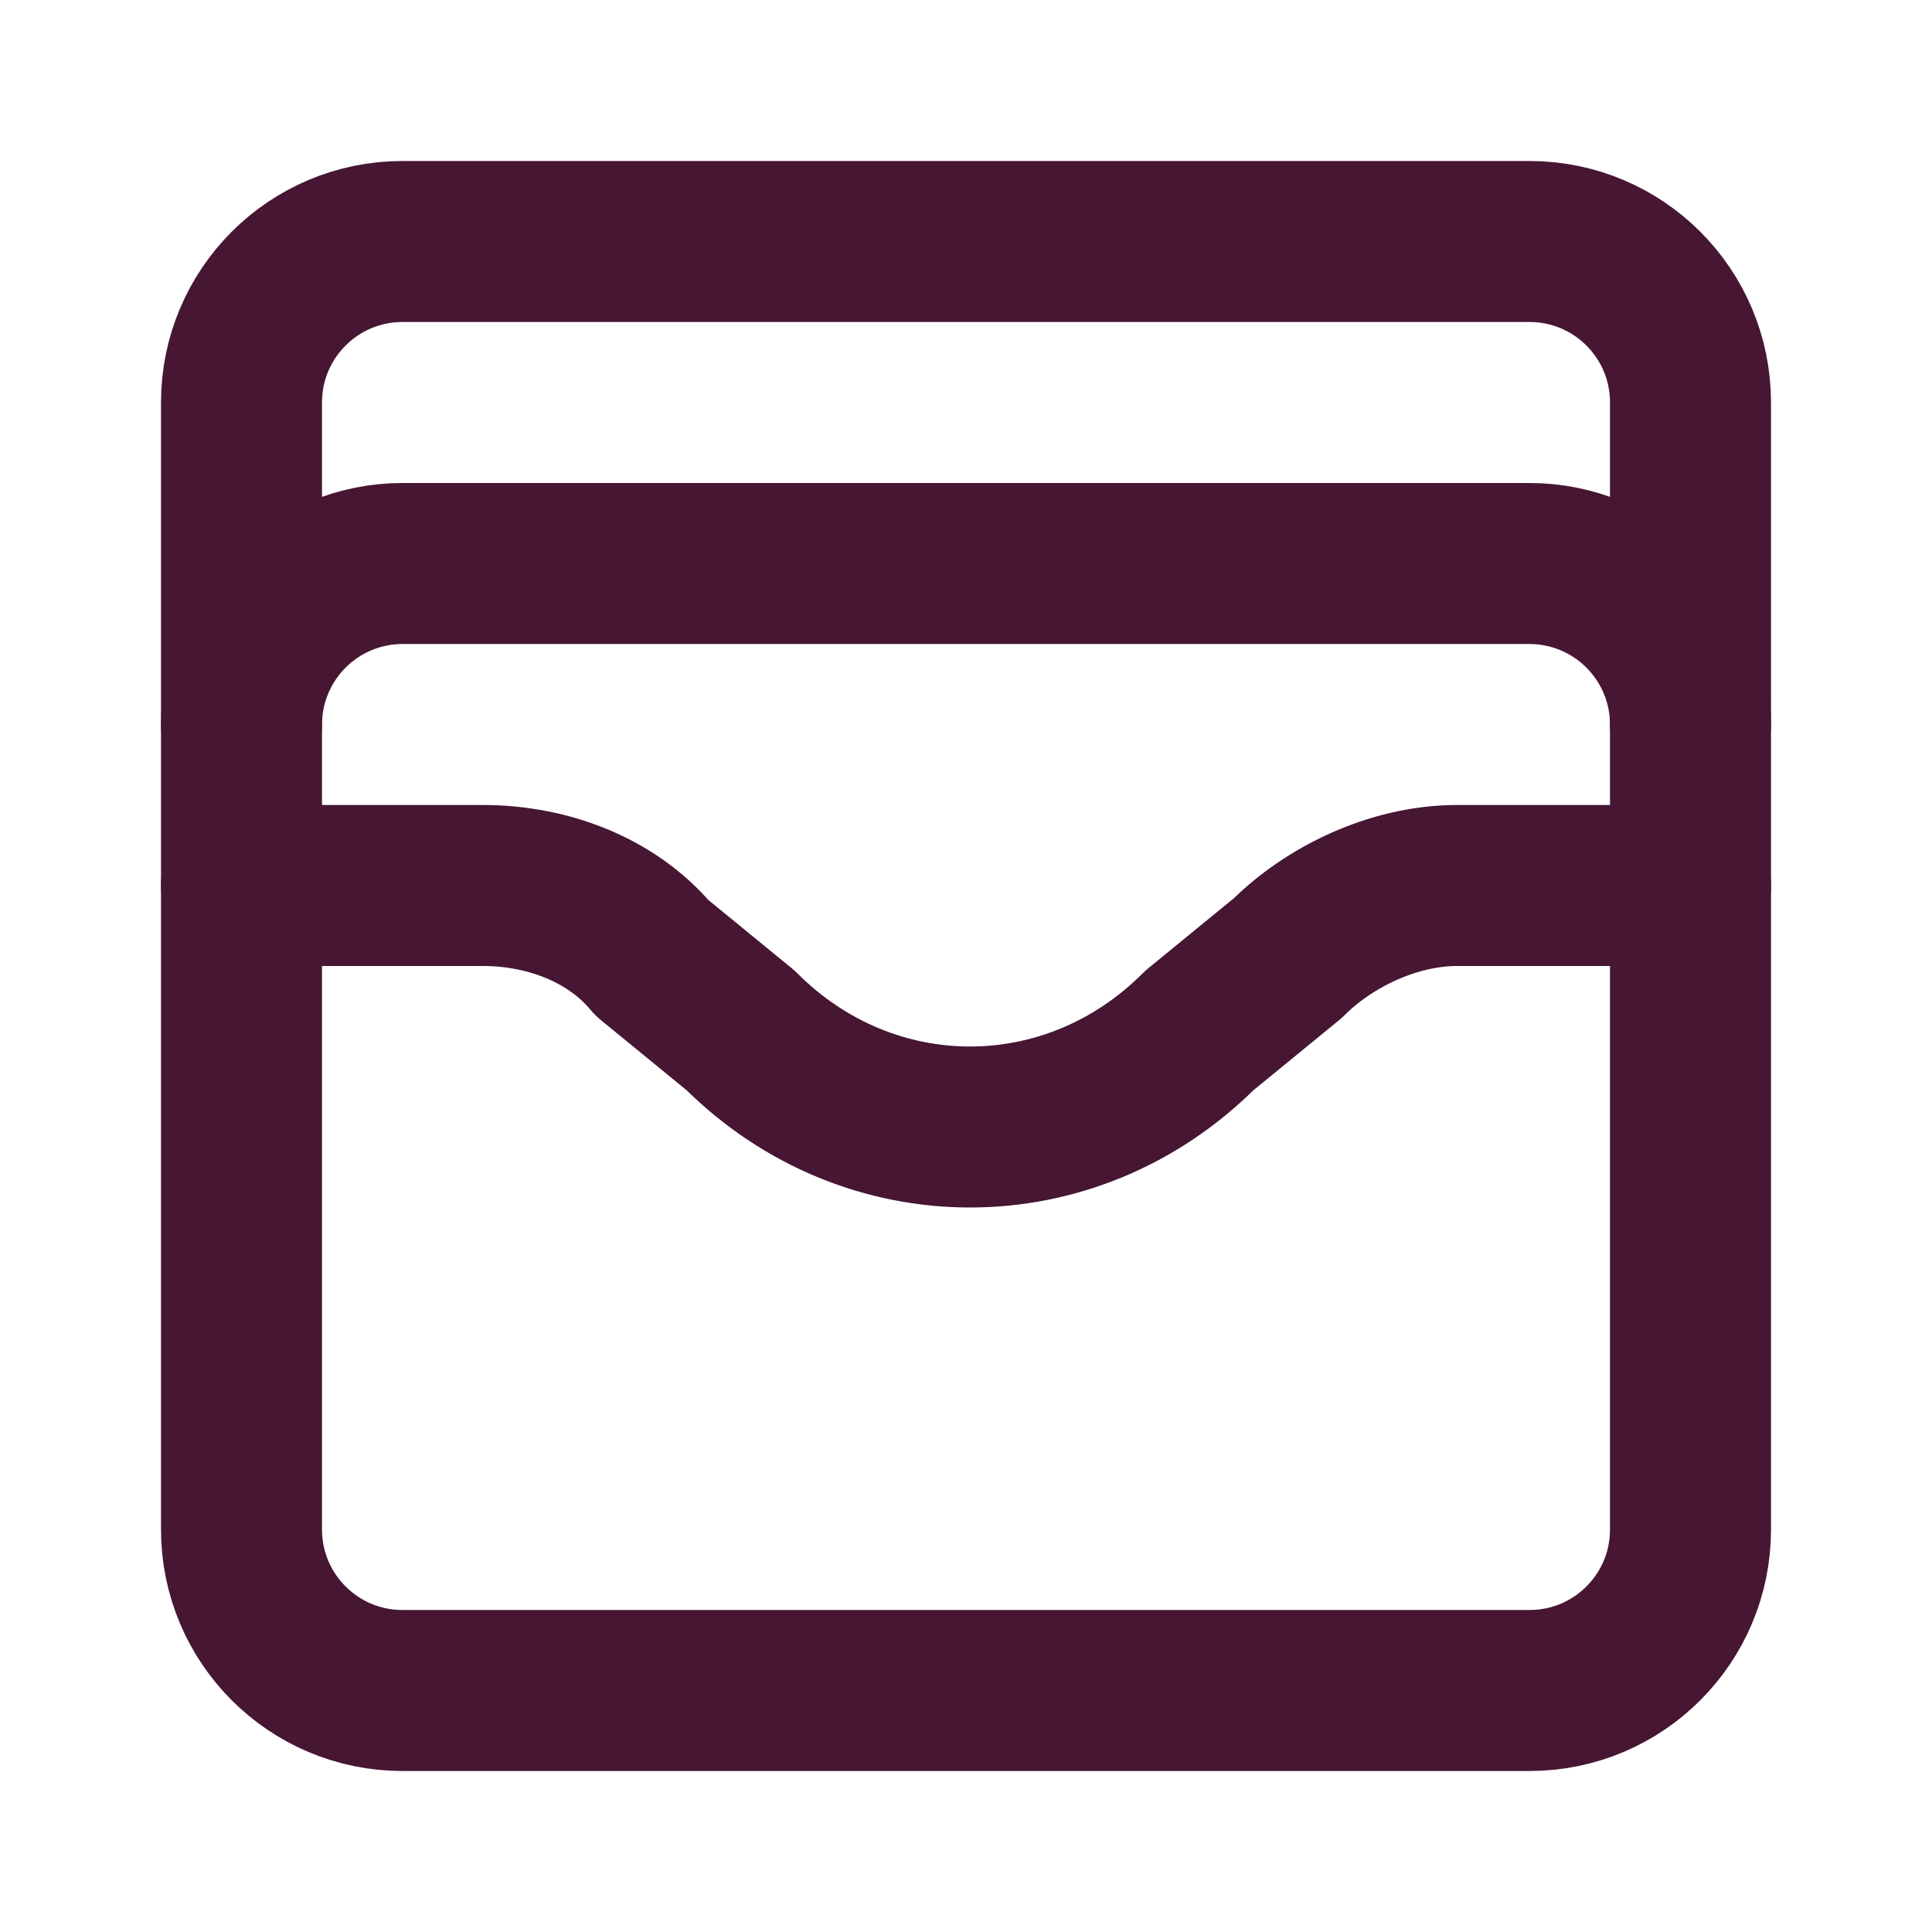
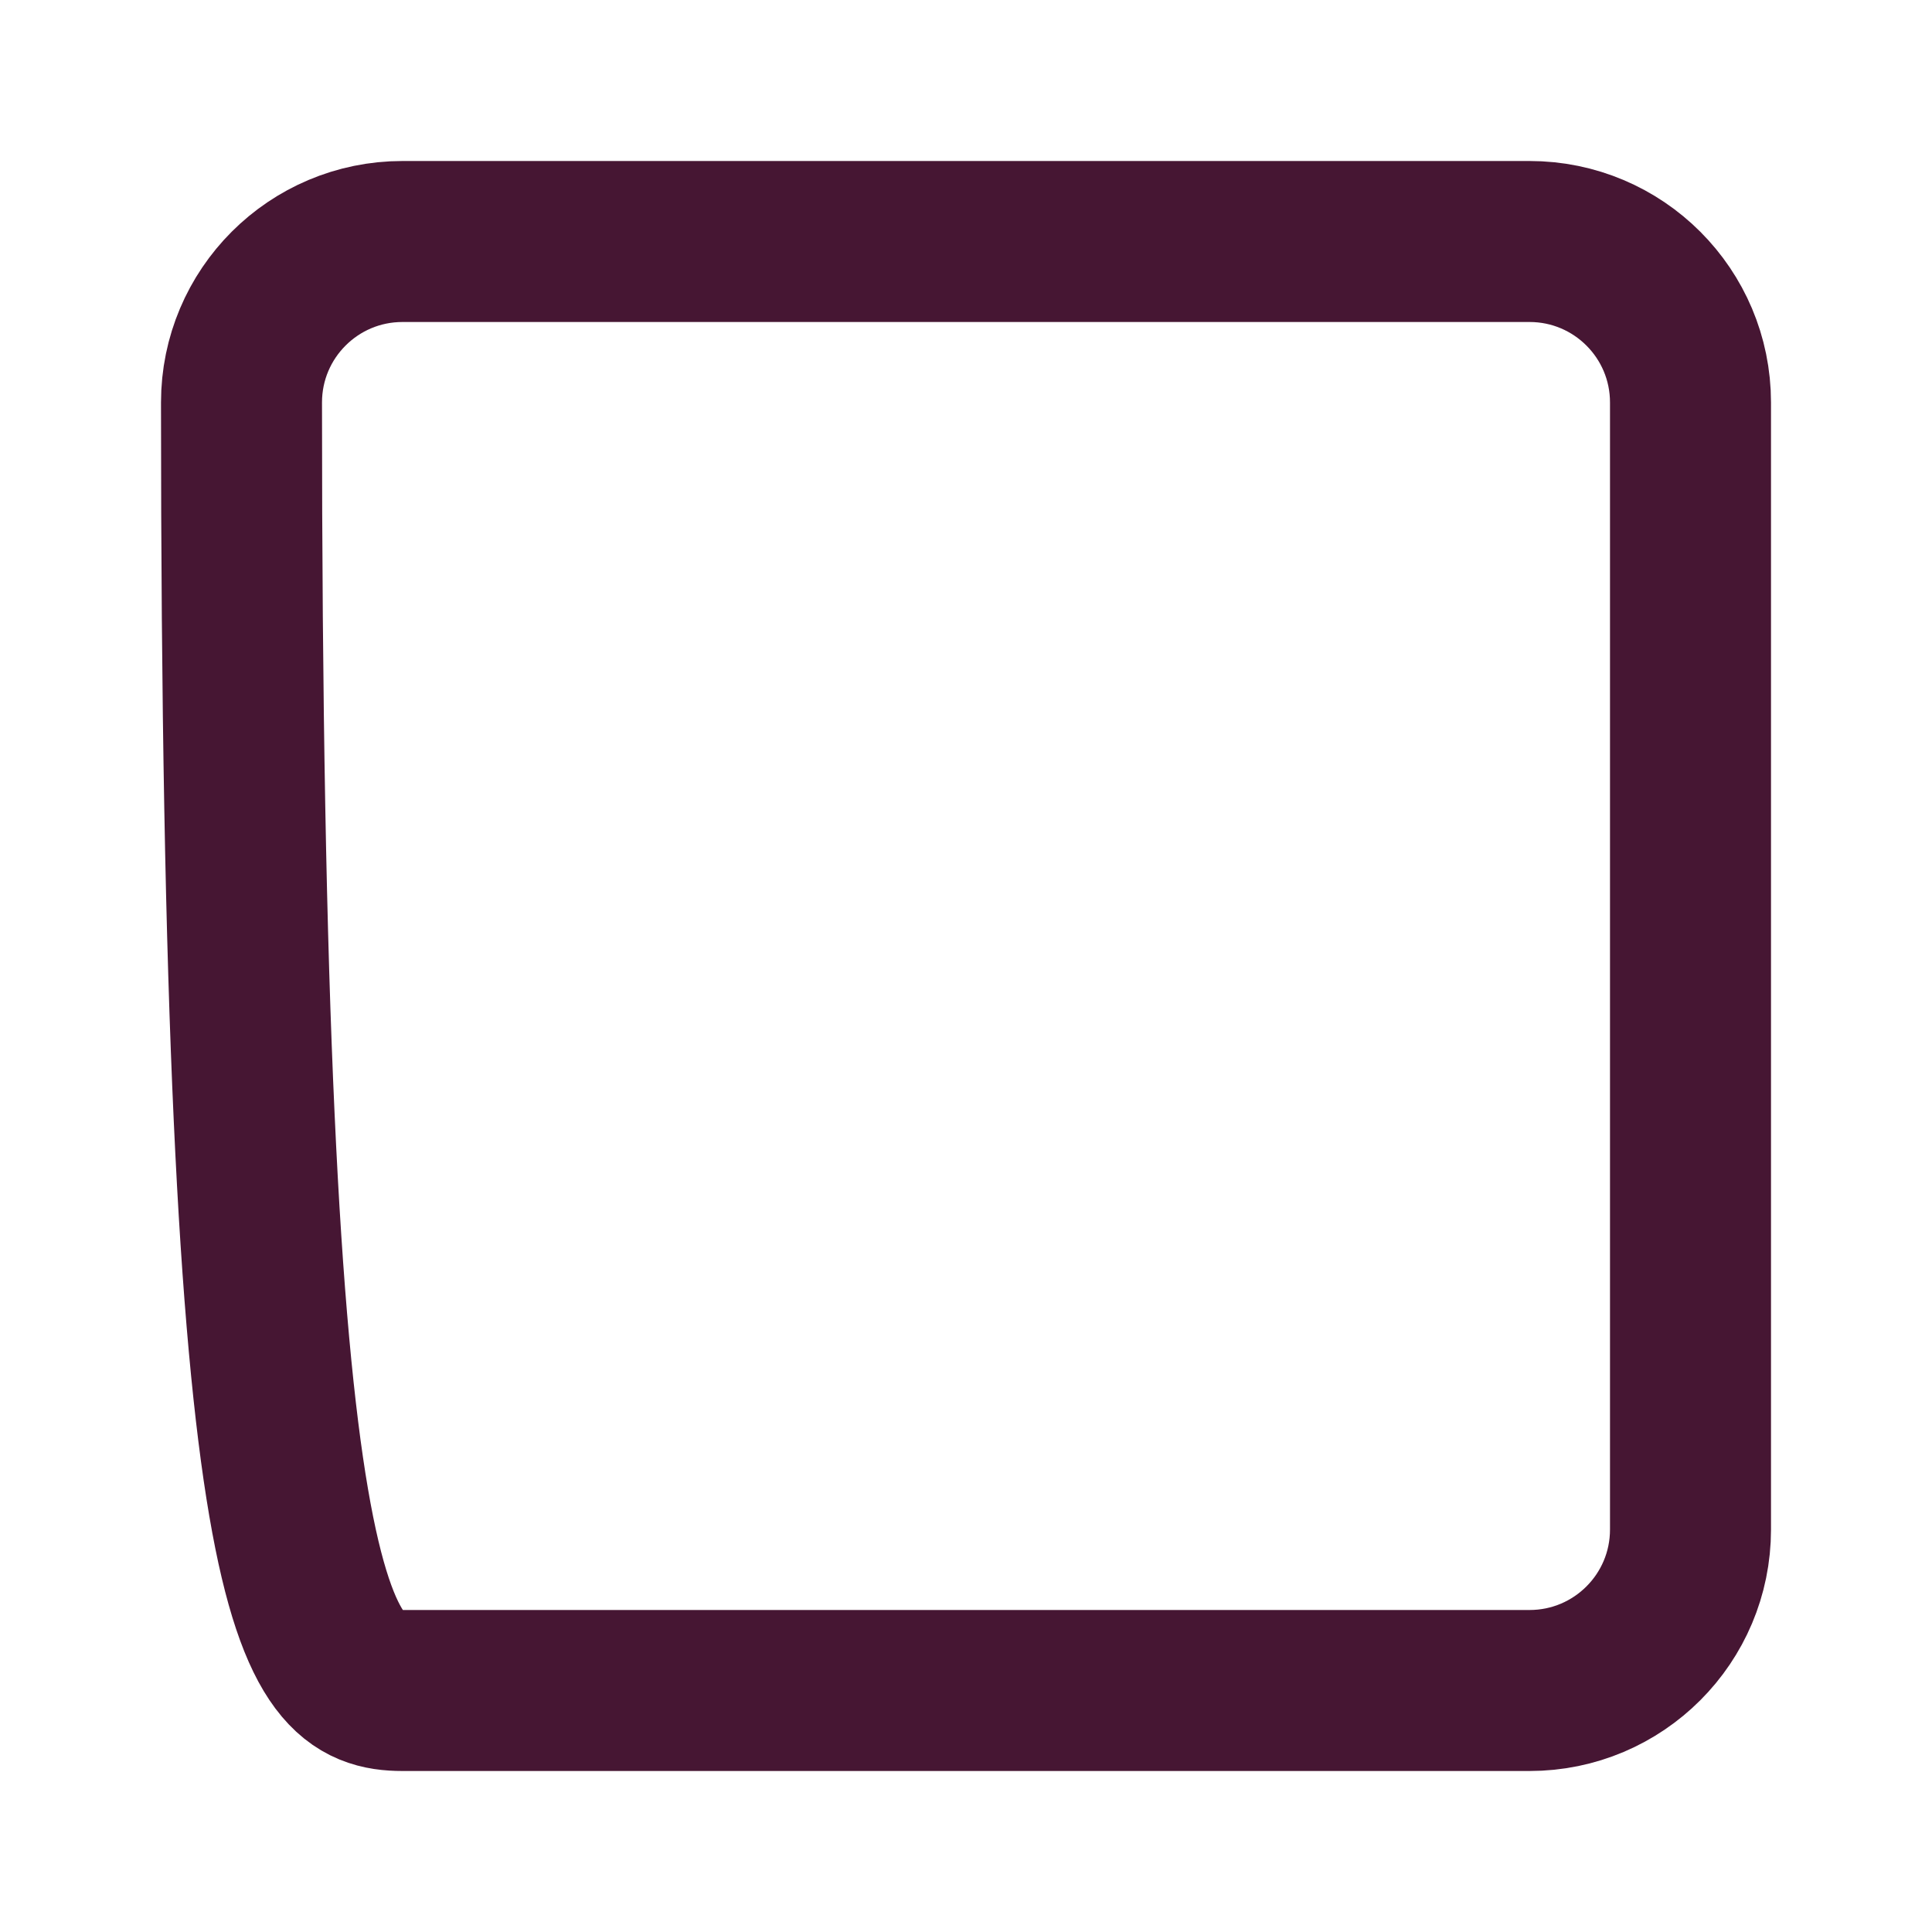
<svg xmlns="http://www.w3.org/2000/svg" width="24" height="24" viewBox="0 0 24 24" fill="none">
-   <path d="M19 3H5C3.895 3 3 3.895 3 5V19C3 20.105 3.895 21 5 21H19C20.105 21 21 20.105 21 19V5C21 3.895 20.105 3 19 3Z" stroke="#461633" stroke-width="2" stroke-linecap="round" stroke-linejoin="round" />
-   <path d="M3 9C3 8.47 3.211 7.961 3.586 7.586C3.961 7.211 4.47 7 5 7H19C19.53 7 20.039 7.211 20.414 7.586C20.789 7.961 21 8.47 21 9" stroke="#461633" stroke-width="2" stroke-linecap="round" stroke-linejoin="round" />
-   <path d="M3 11H6C6.8 11 7.6 11.3 8.1 11.9L9.2 12.8C10.8 14.4 13.3 14.4 14.9 12.8L16 11.9C16.5 11.4 17.3 11 18.1 11H21" stroke="#461633" stroke-width="2" stroke-linecap="round" stroke-linejoin="round" />
+   <path d="M19 3H5C3.895 3 3 3.895 3 5C3 20.105 3.895 21 5 21H19C20.105 21 21 20.105 21 19V5C21 3.895 20.105 3 19 3Z" stroke="#461633" stroke-width="2" stroke-linecap="round" stroke-linejoin="round" />
</svg>